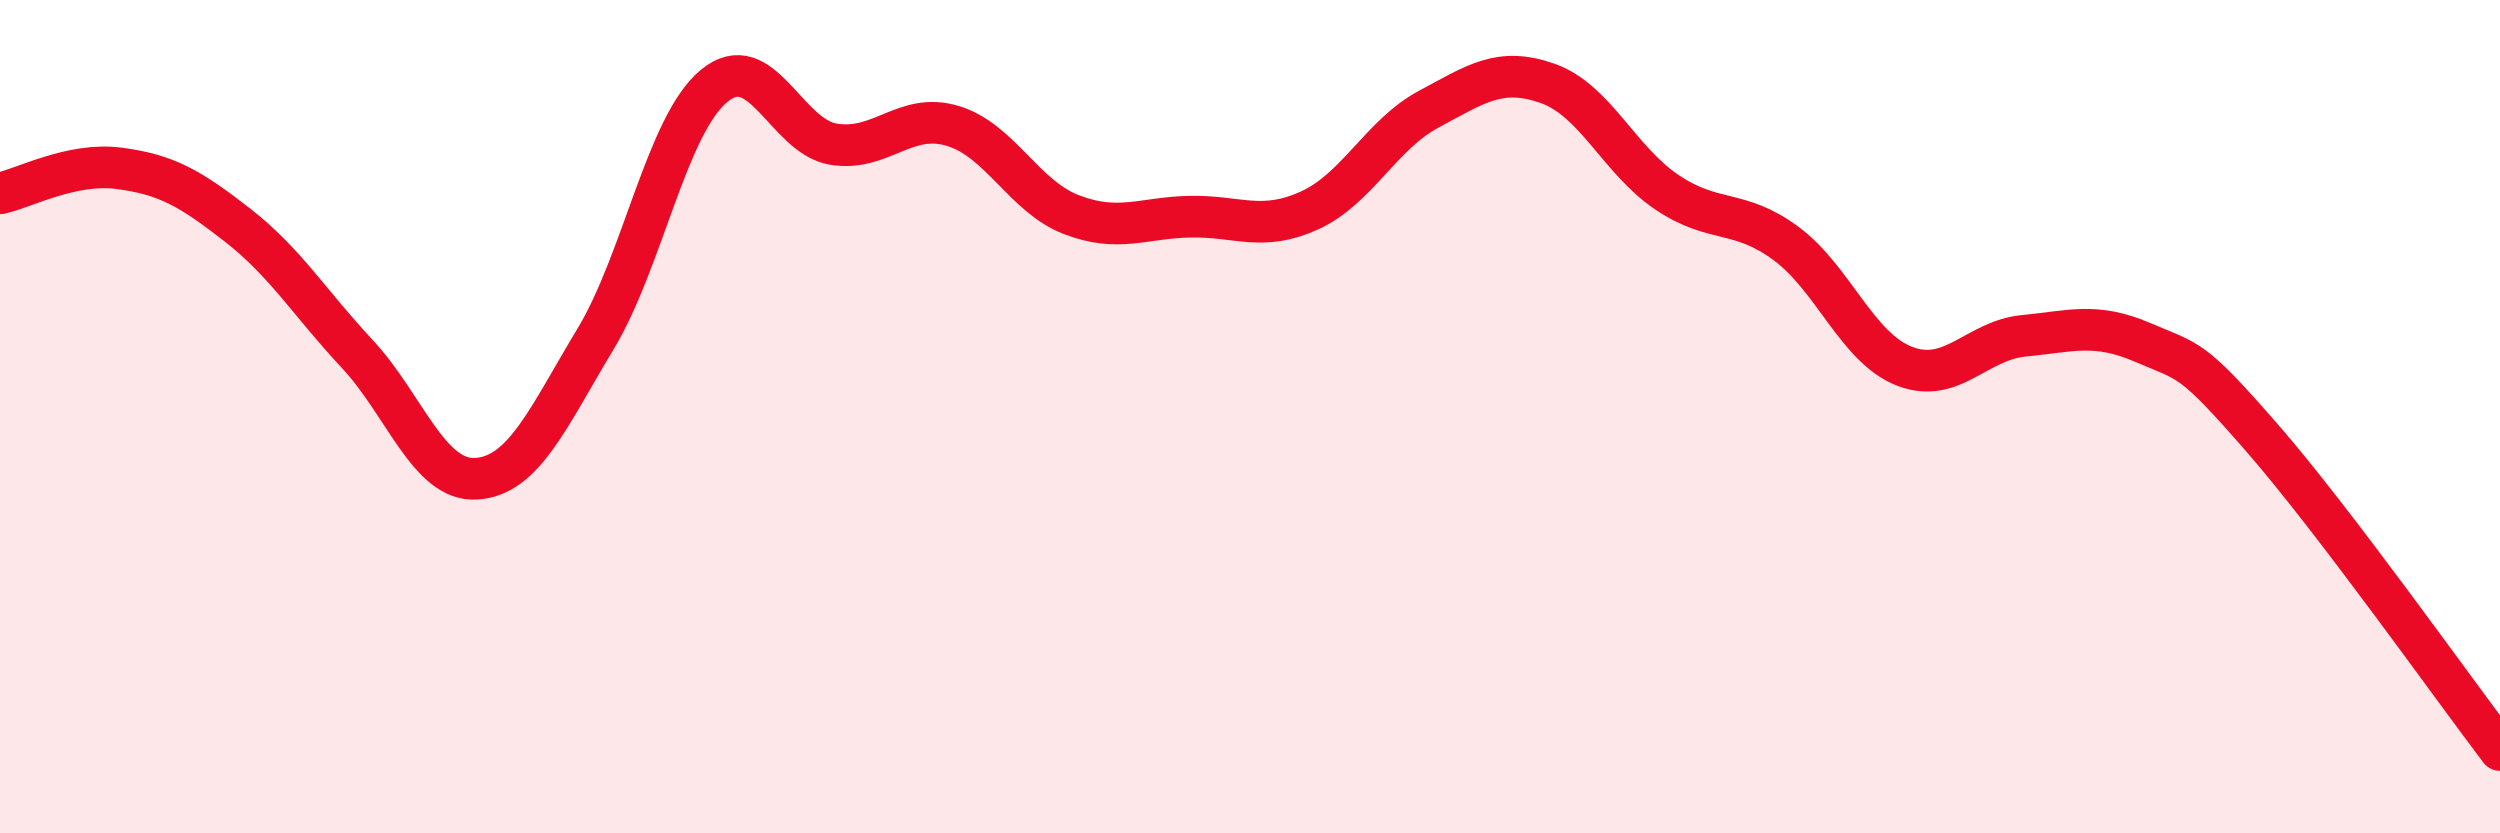
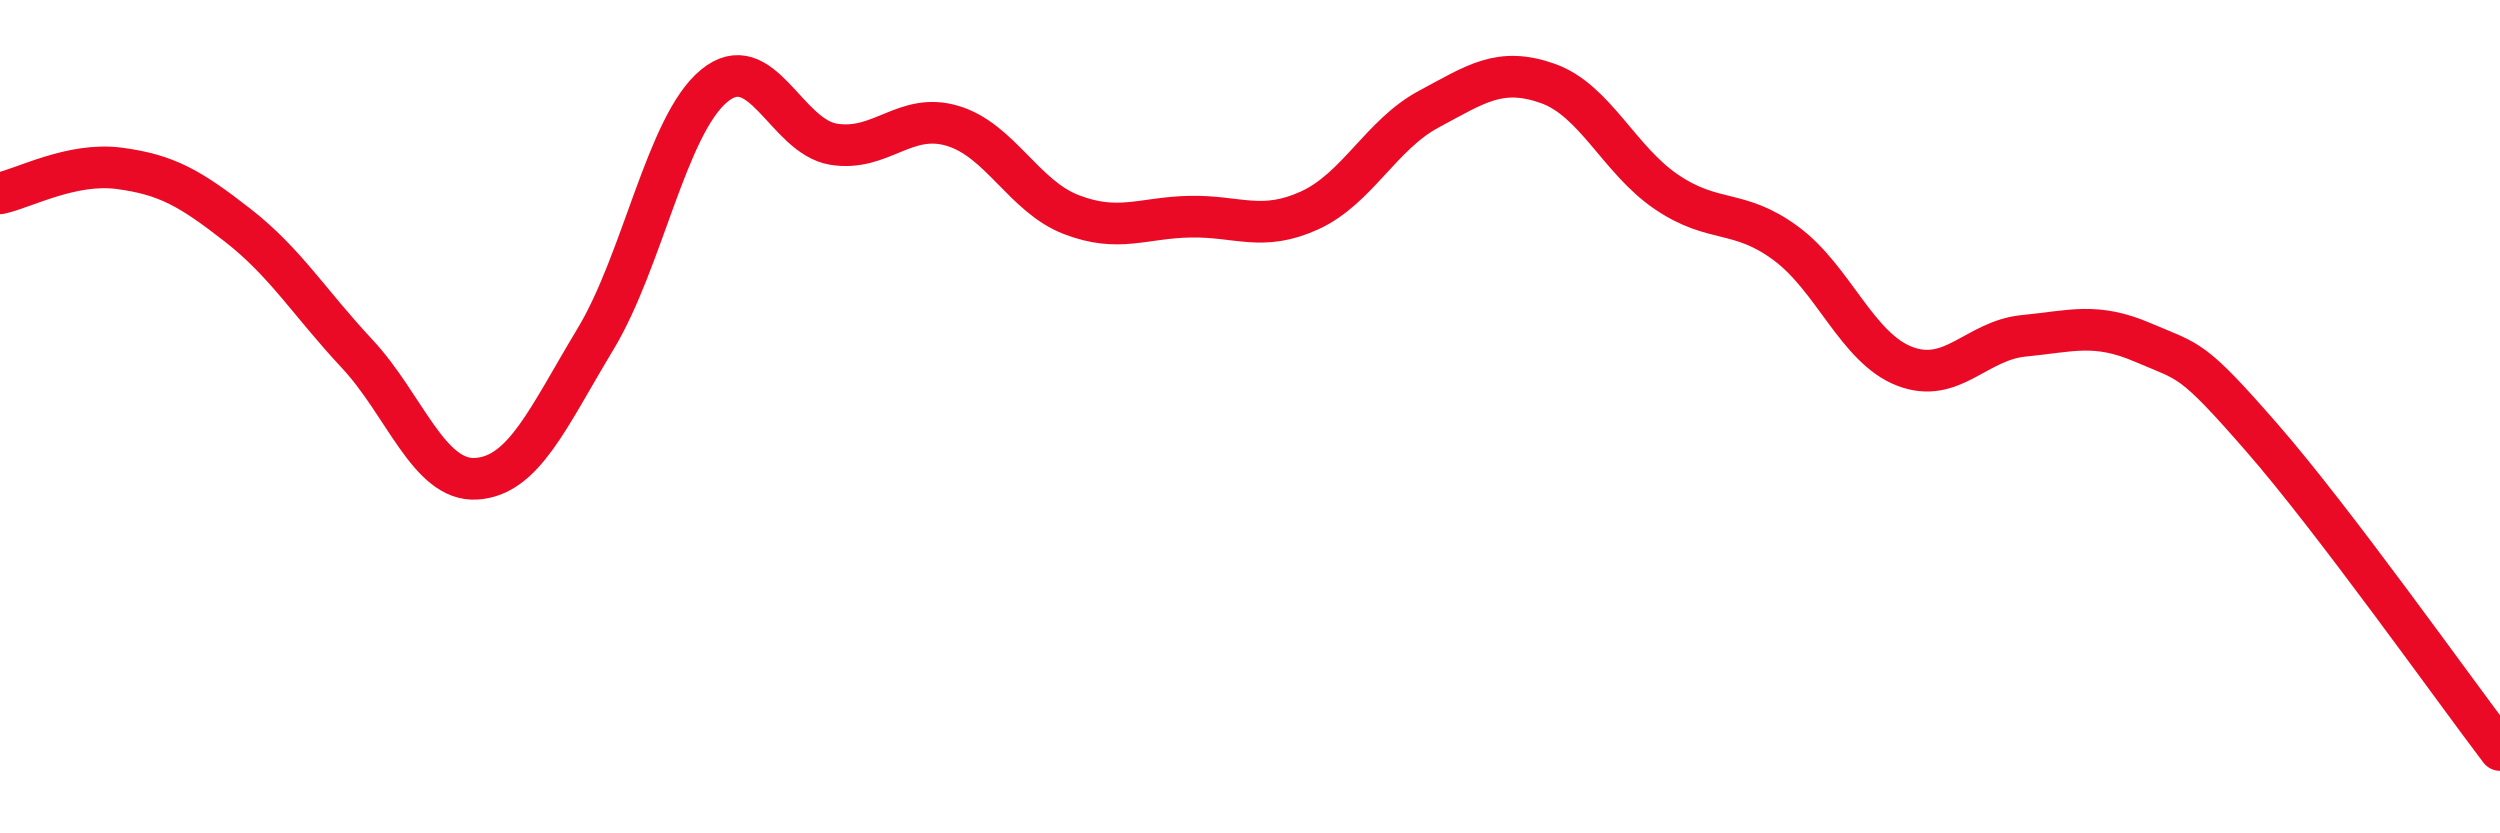
<svg xmlns="http://www.w3.org/2000/svg" width="60" height="20" viewBox="0 0 60 20">
-   <path d="M 0,4.64 C 0.57,4.52 1.72,3.89 2.86,4.04 C 4,4.19 4.57,4.52 5.71,5.41 C 6.85,6.3 7.43,7.27 8.57,8.49 C 9.71,9.71 10.29,11.56 11.43,11.49 C 12.57,11.42 13.15,10.03 14.29,8.14 C 15.43,6.25 16,3 17.14,2.06 C 18.28,1.12 18.86,3.27 20,3.46 C 21.14,3.65 21.72,2.68 22.86,3.02 C 24,3.36 24.57,4.71 25.71,5.15 C 26.85,5.59 27.43,5.22 28.57,5.2 C 29.71,5.18 30.29,5.57 31.43,5.05 C 32.57,4.53 33.15,3.23 34.29,2.62 C 35.43,2.01 36,1.6 37.14,2 C 38.28,2.4 38.86,3.84 40,4.61 C 41.14,5.38 41.72,5 42.86,5.84 C 44,6.68 44.57,8.35 45.71,8.79 C 46.85,9.23 47.43,8.17 48.57,8.06 C 49.71,7.95 50.29,7.73 51.43,8.22 C 52.57,8.71 52.58,8.55 54.29,10.51 C 56,12.47 58.86,16.5 60,18L60 20L0 20Z" fill="#EB0A25" opacity="0.1" stroke-linecap="round" stroke-linejoin="round" />
  <path d="M 0,4.64 C 0.57,4.52 1.72,3.89 2.86,4.04 C 4,4.19 4.57,4.52 5.71,5.41 C 6.85,6.3 7.43,7.27 8.57,8.49 C 9.71,9.71 10.29,11.56 11.43,11.49 C 12.57,11.42 13.15,10.03 14.29,8.14 C 15.43,6.25 16,3 17.14,2.06 C 18.28,1.12 18.86,3.27 20,3.46 C 21.14,3.65 21.72,2.68 22.86,3.02 C 24,3.36 24.57,4.71 25.71,5.15 C 26.85,5.59 27.43,5.22 28.57,5.2 C 29.71,5.18 30.29,5.57 31.43,5.05 C 32.57,4.53 33.15,3.23 34.29,2.62 C 35.43,2.01 36,1.6 37.14,2 C 38.28,2.4 38.86,3.84 40,4.61 C 41.14,5.38 41.72,5 42.86,5.84 C 44,6.68 44.57,8.35 45.71,8.79 C 46.85,9.23 47.43,8.17 48.57,8.06 C 49.71,7.95 50.29,7.73 51.43,8.22 C 52.57,8.71 52.58,8.55 54.29,10.51 C 56,12.47 58.86,16.5 60,18" stroke="#EB0A25" stroke-width="1" fill="none" stroke-linecap="round" stroke-linejoin="round" />
</svg>